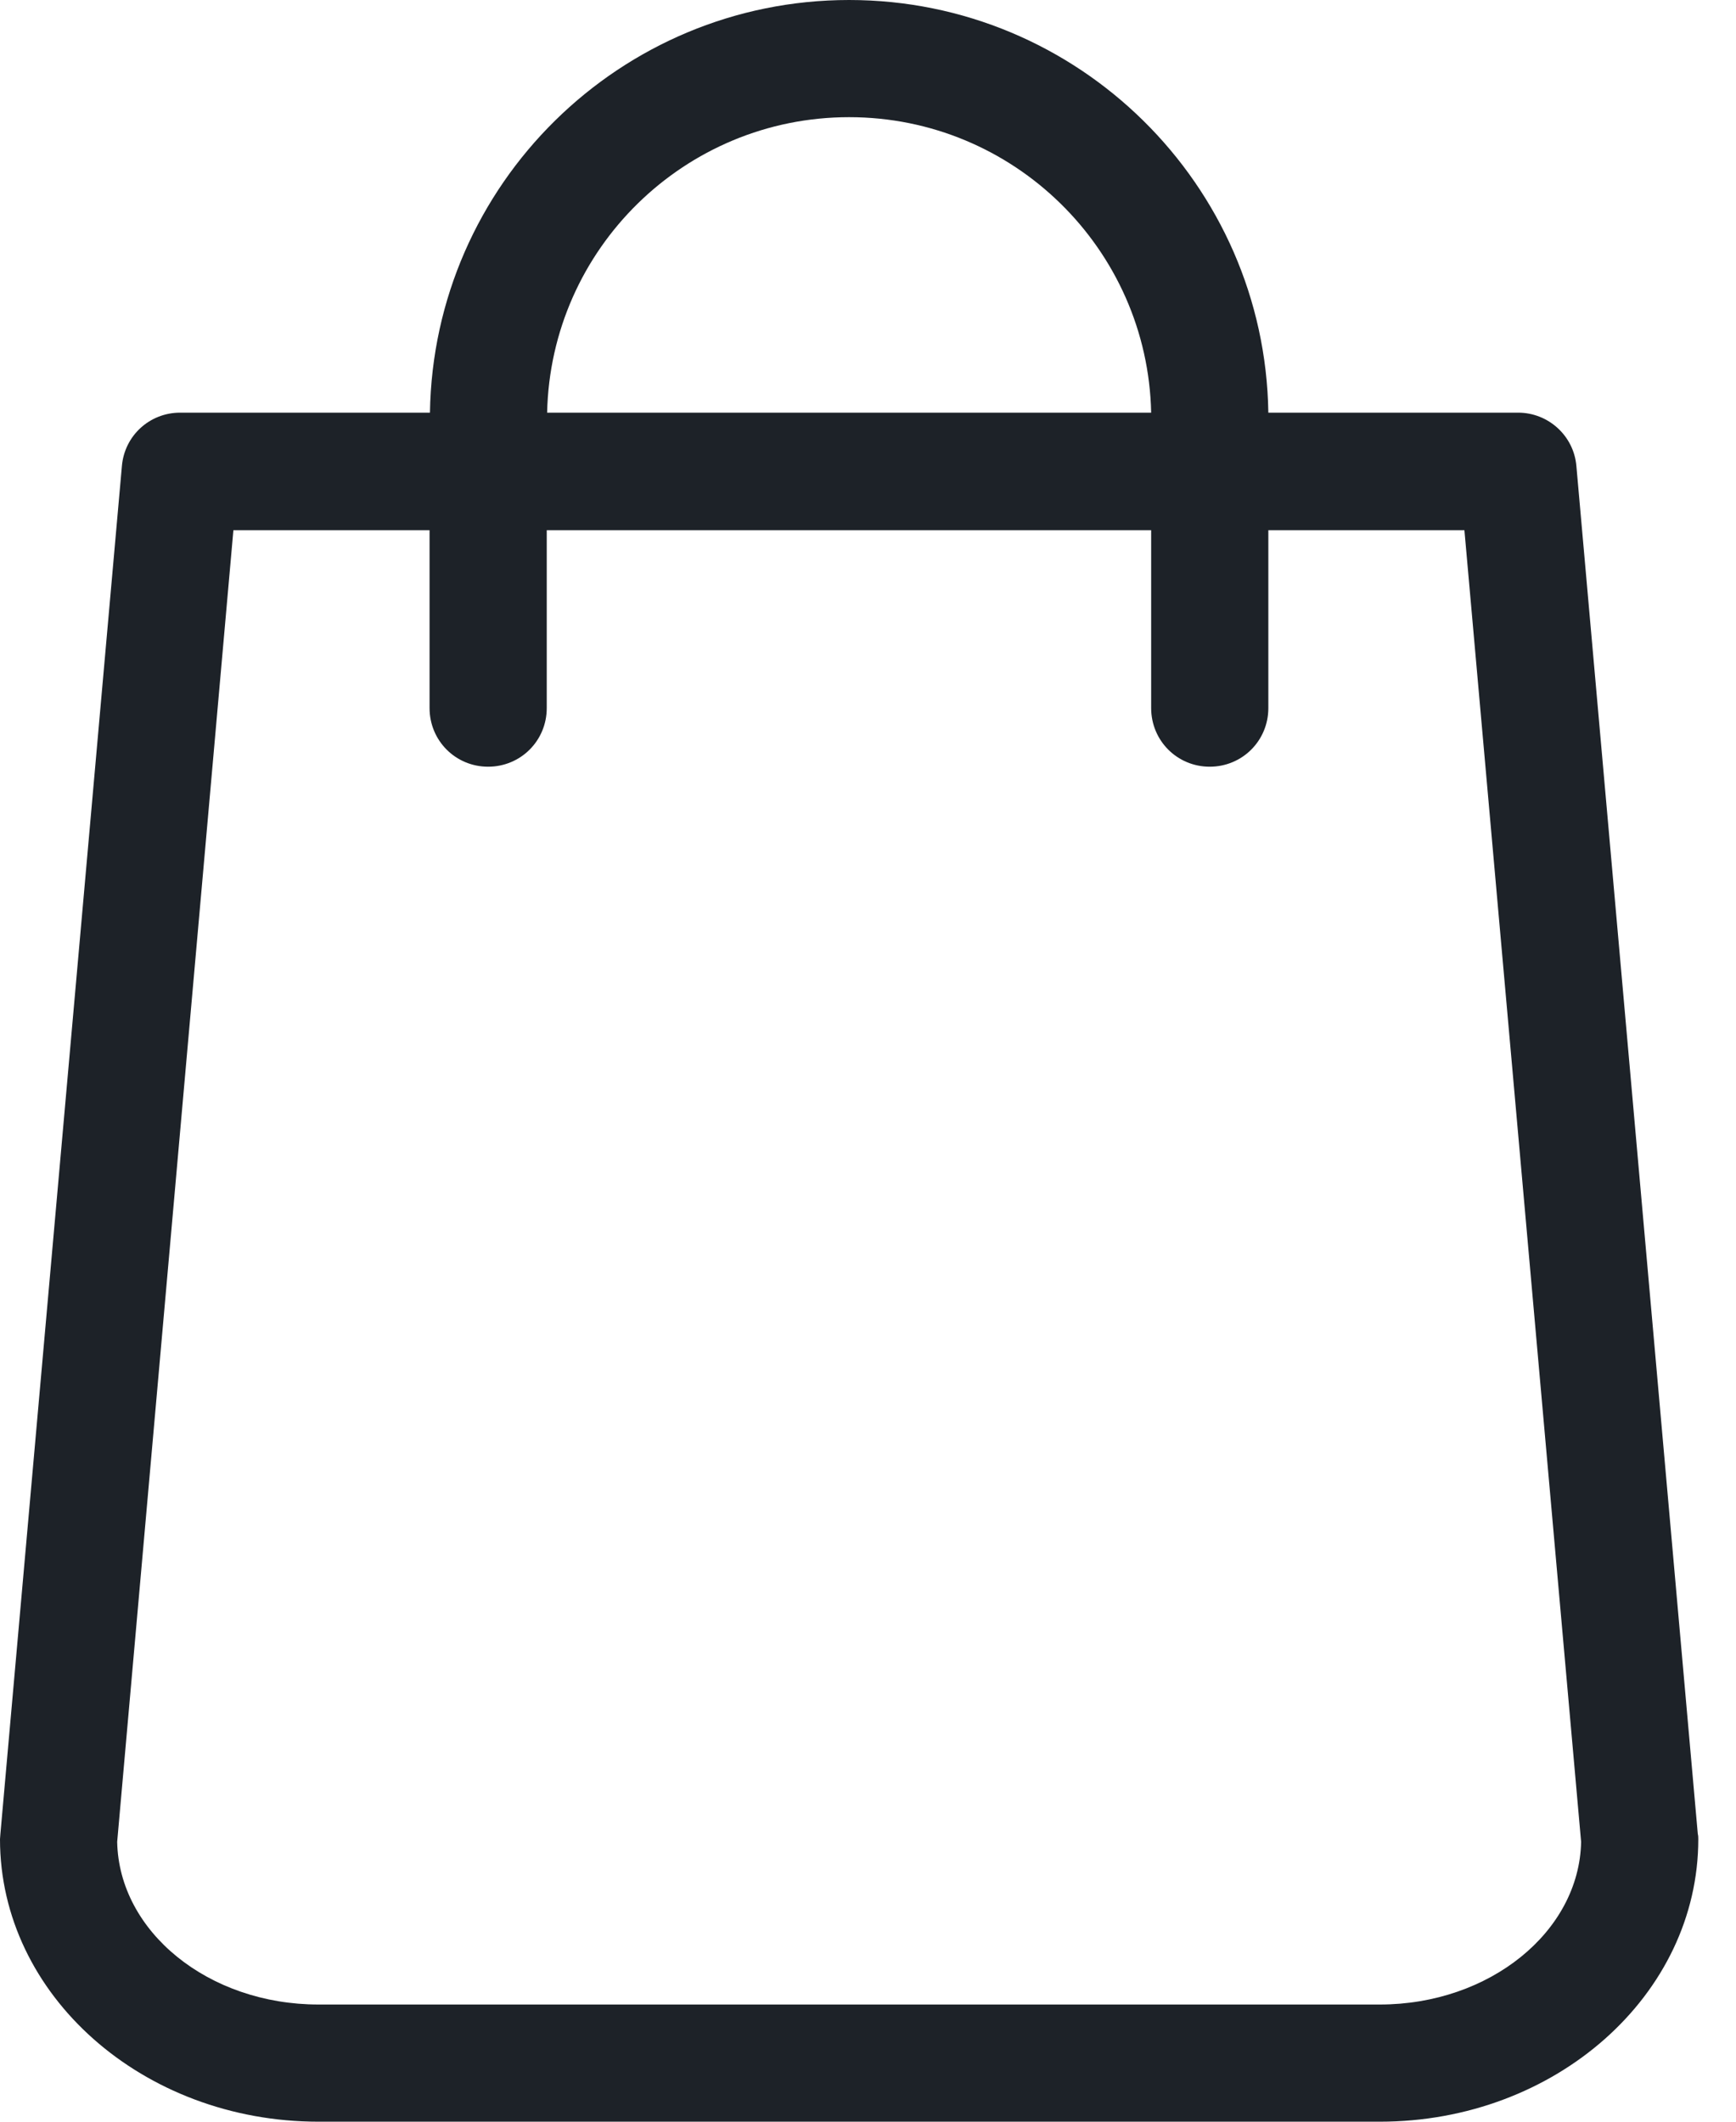
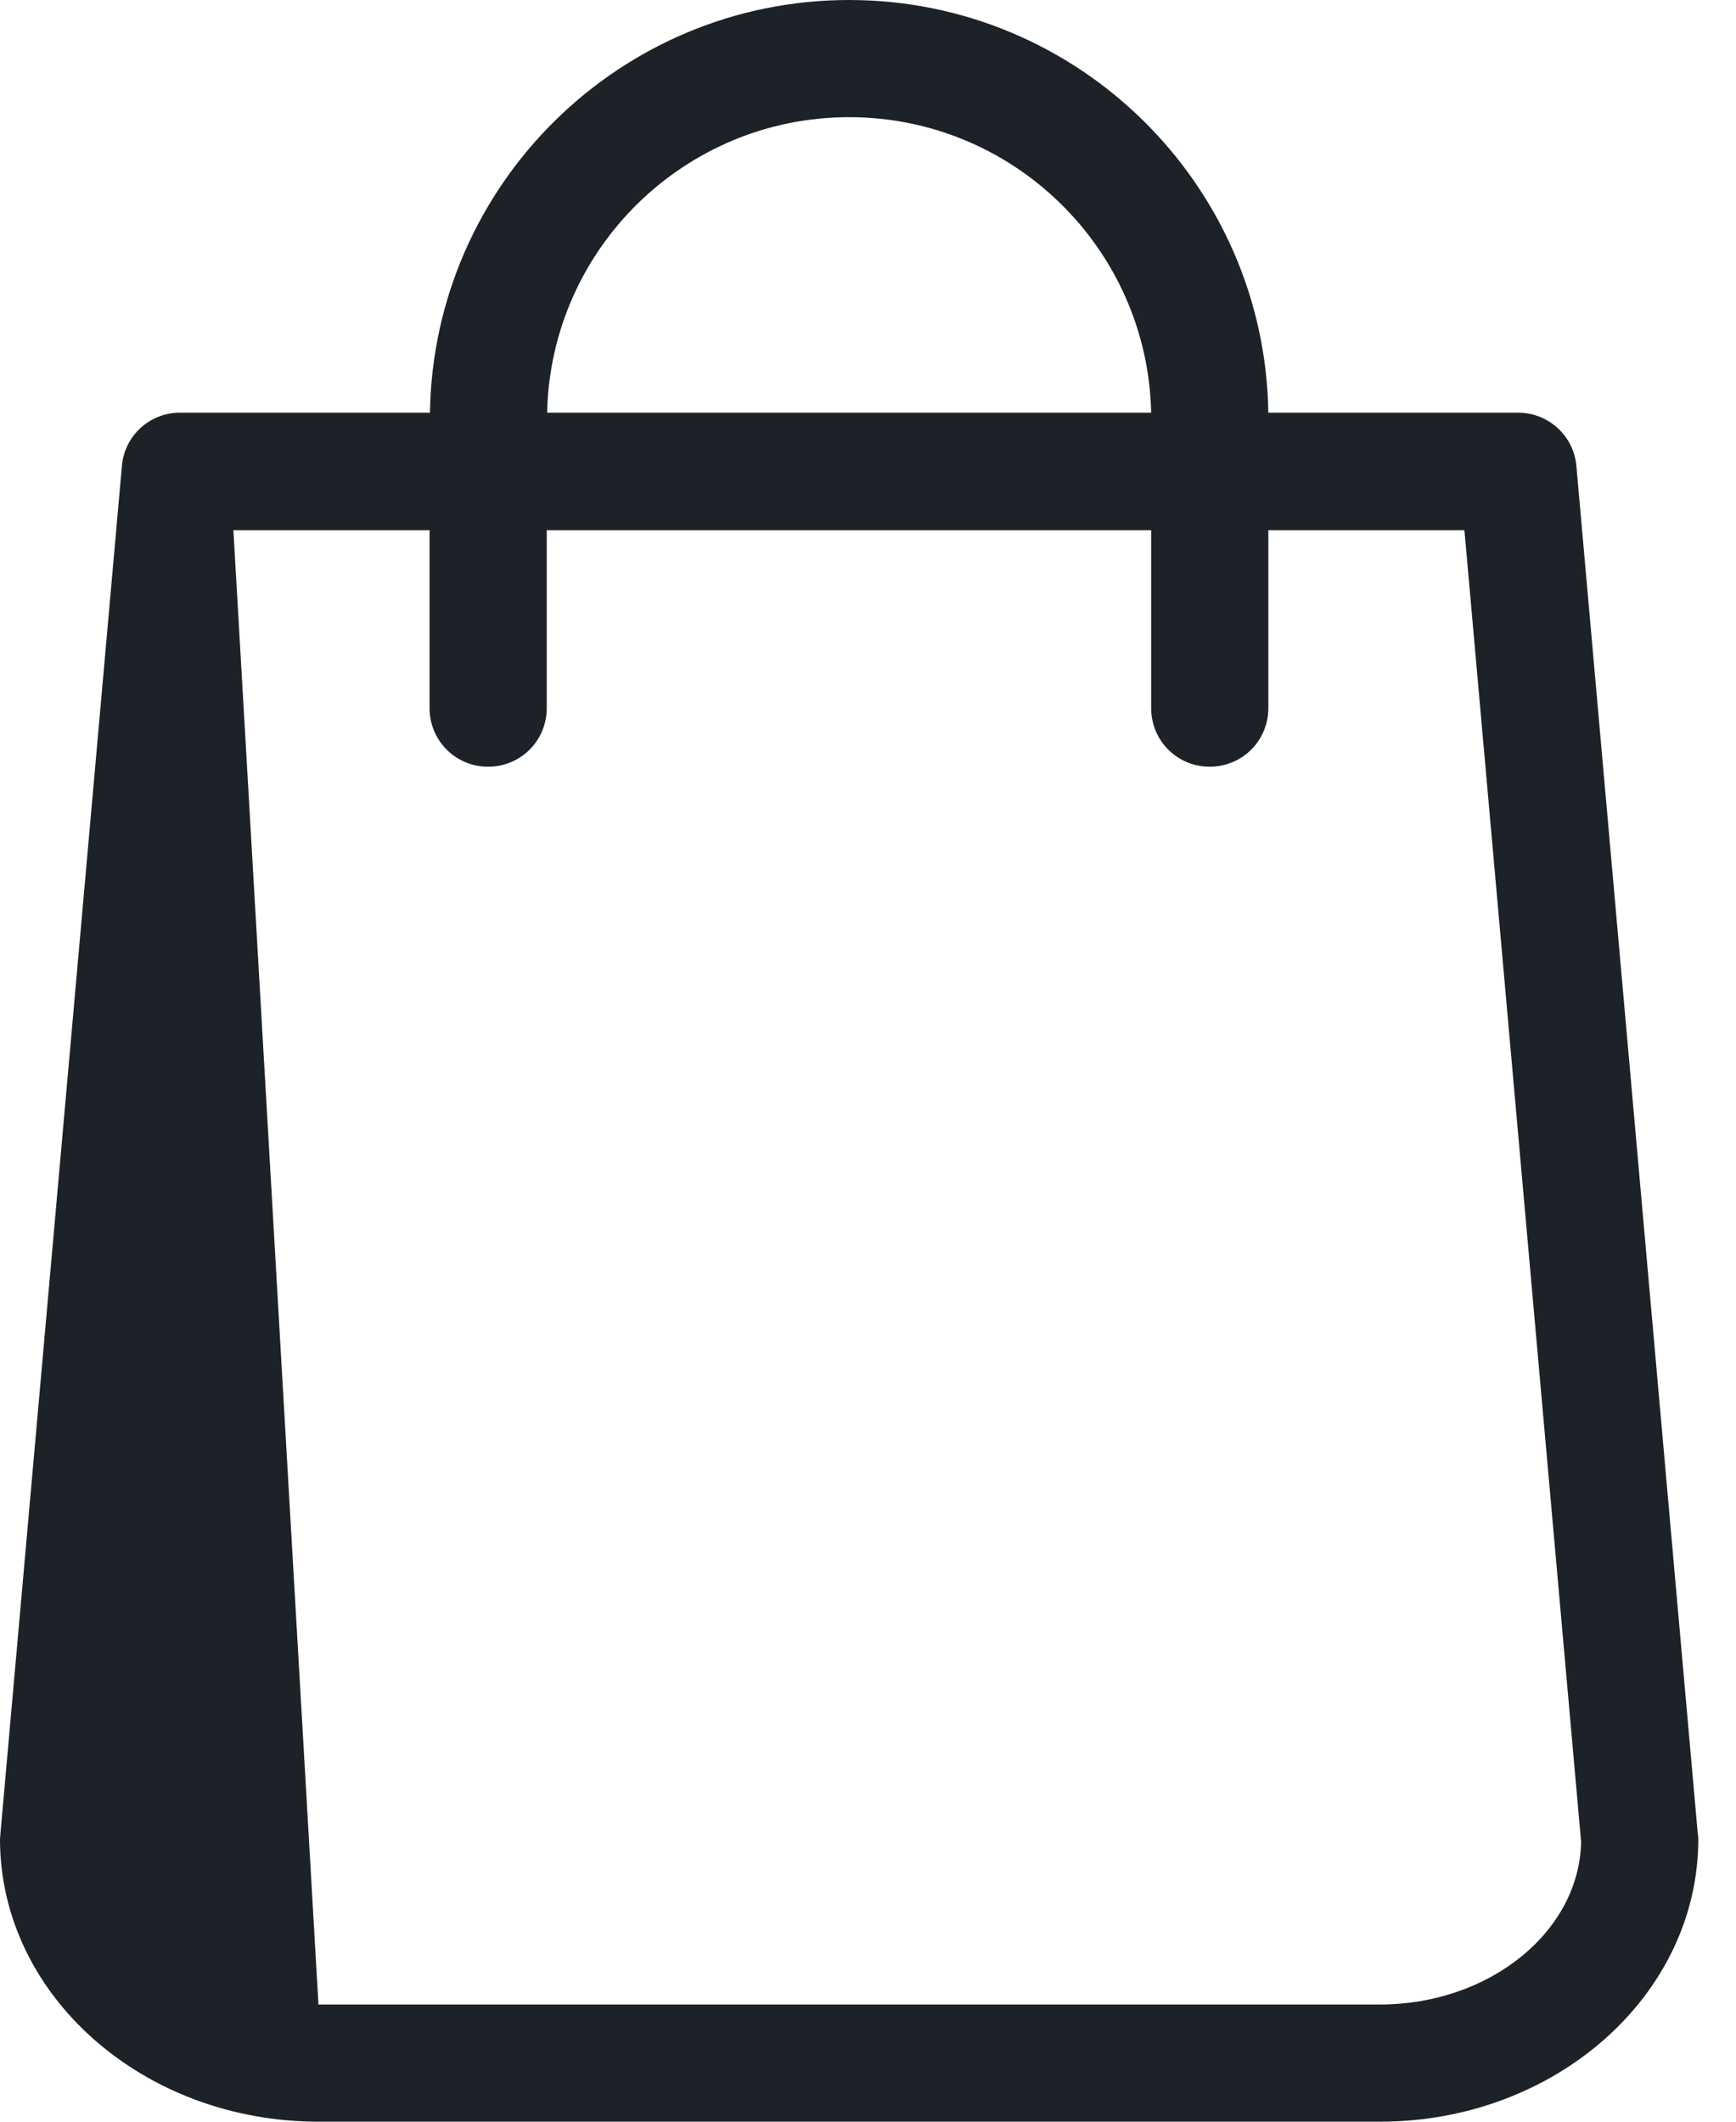
<svg xmlns="http://www.w3.org/2000/svg" width="18px" height="22px" viewBox="0 0 18 22" version="1.1">
  <title>Shape</title>
  <desc>Created with Sketch.</desc>
  <g id="Page-1" stroke="none" stroke-width="1" fill="none" fill-rule="evenodd">
    <g id="Product-Listing-2" transform="translate(-1477, -861)" fill="#1D2228" fill-rule="nonzero">
      <g id="Group-5" transform="translate(690, 406)">
        <g id="Group-10" transform="translate(570, 0)">
-           <path d="M234.604,474.017 L233.345,459.832 C233.318,459.517 233.052,459.279 232.742,459.279 L230.151,459.279 C230.115,456.912 228.18,455 225.804,455 C223.429,455 221.494,456.912 221.458,459.279 L218.867,459.279 C218.552,459.279 218.291,459.517 218.264,459.832 L217.004,474.017 C217.004,474.035 217,474.053 217,474.071 C217,475.686 218.48,477 220.302,477 L231.307,477 C233.129,477 234.609,475.686 234.609,474.071 C234.609,474.053 234.609,474.035 234.604,474.017 Z M225.804,456.215 C227.51,456.215 228.9,457.582 228.936,459.279 L222.673,459.279 C222.709,457.582 224.099,456.215 225.804,456.215 Z M231.307,475.785 L220.302,475.785 C219.16,475.785 218.233,475.029 218.215,474.098 L219.42,460.498 L221.454,460.498 L221.454,462.342 C221.454,462.68 221.724,462.95 222.061,462.95 C222.399,462.95 222.669,462.68 222.669,462.342 L222.669,460.498 L228.936,460.498 L228.936,462.342 C228.936,462.68 229.206,462.95 229.543,462.95 C229.881,462.95 230.151,462.68 230.151,462.342 L230.151,460.498 L232.184,460.498 L233.394,474.098 C233.376,475.029 232.445,475.785 231.307,475.785 Z" id="Shape" />
+           <path d="M234.604,474.017 L233.345,459.832 C233.318,459.517 233.052,459.279 232.742,459.279 L230.151,459.279 C230.115,456.912 228.18,455 225.804,455 C223.429,455 221.494,456.912 221.458,459.279 L218.867,459.279 C218.552,459.279 218.291,459.517 218.264,459.832 L217.004,474.017 C217.004,474.035 217,474.053 217,474.071 C217,475.686 218.48,477 220.302,477 L231.307,477 C233.129,477 234.609,475.686 234.609,474.071 C234.609,474.053 234.609,474.035 234.604,474.017 Z M225.804,456.215 C227.51,456.215 228.9,457.582 228.936,459.279 L222.673,459.279 C222.709,457.582 224.099,456.215 225.804,456.215 Z M231.307,475.785 L220.302,475.785 L219.42,460.498 L221.454,460.498 L221.454,462.342 C221.454,462.68 221.724,462.95 222.061,462.95 C222.399,462.95 222.669,462.68 222.669,462.342 L222.669,460.498 L228.936,460.498 L228.936,462.342 C228.936,462.68 229.206,462.95 229.543,462.95 C229.881,462.95 230.151,462.68 230.151,462.342 L230.151,460.498 L232.184,460.498 L233.394,474.098 C233.376,475.029 232.445,475.785 231.307,475.785 Z" id="Shape" />
        </g>
      </g>
    </g>
  </g>
</svg>